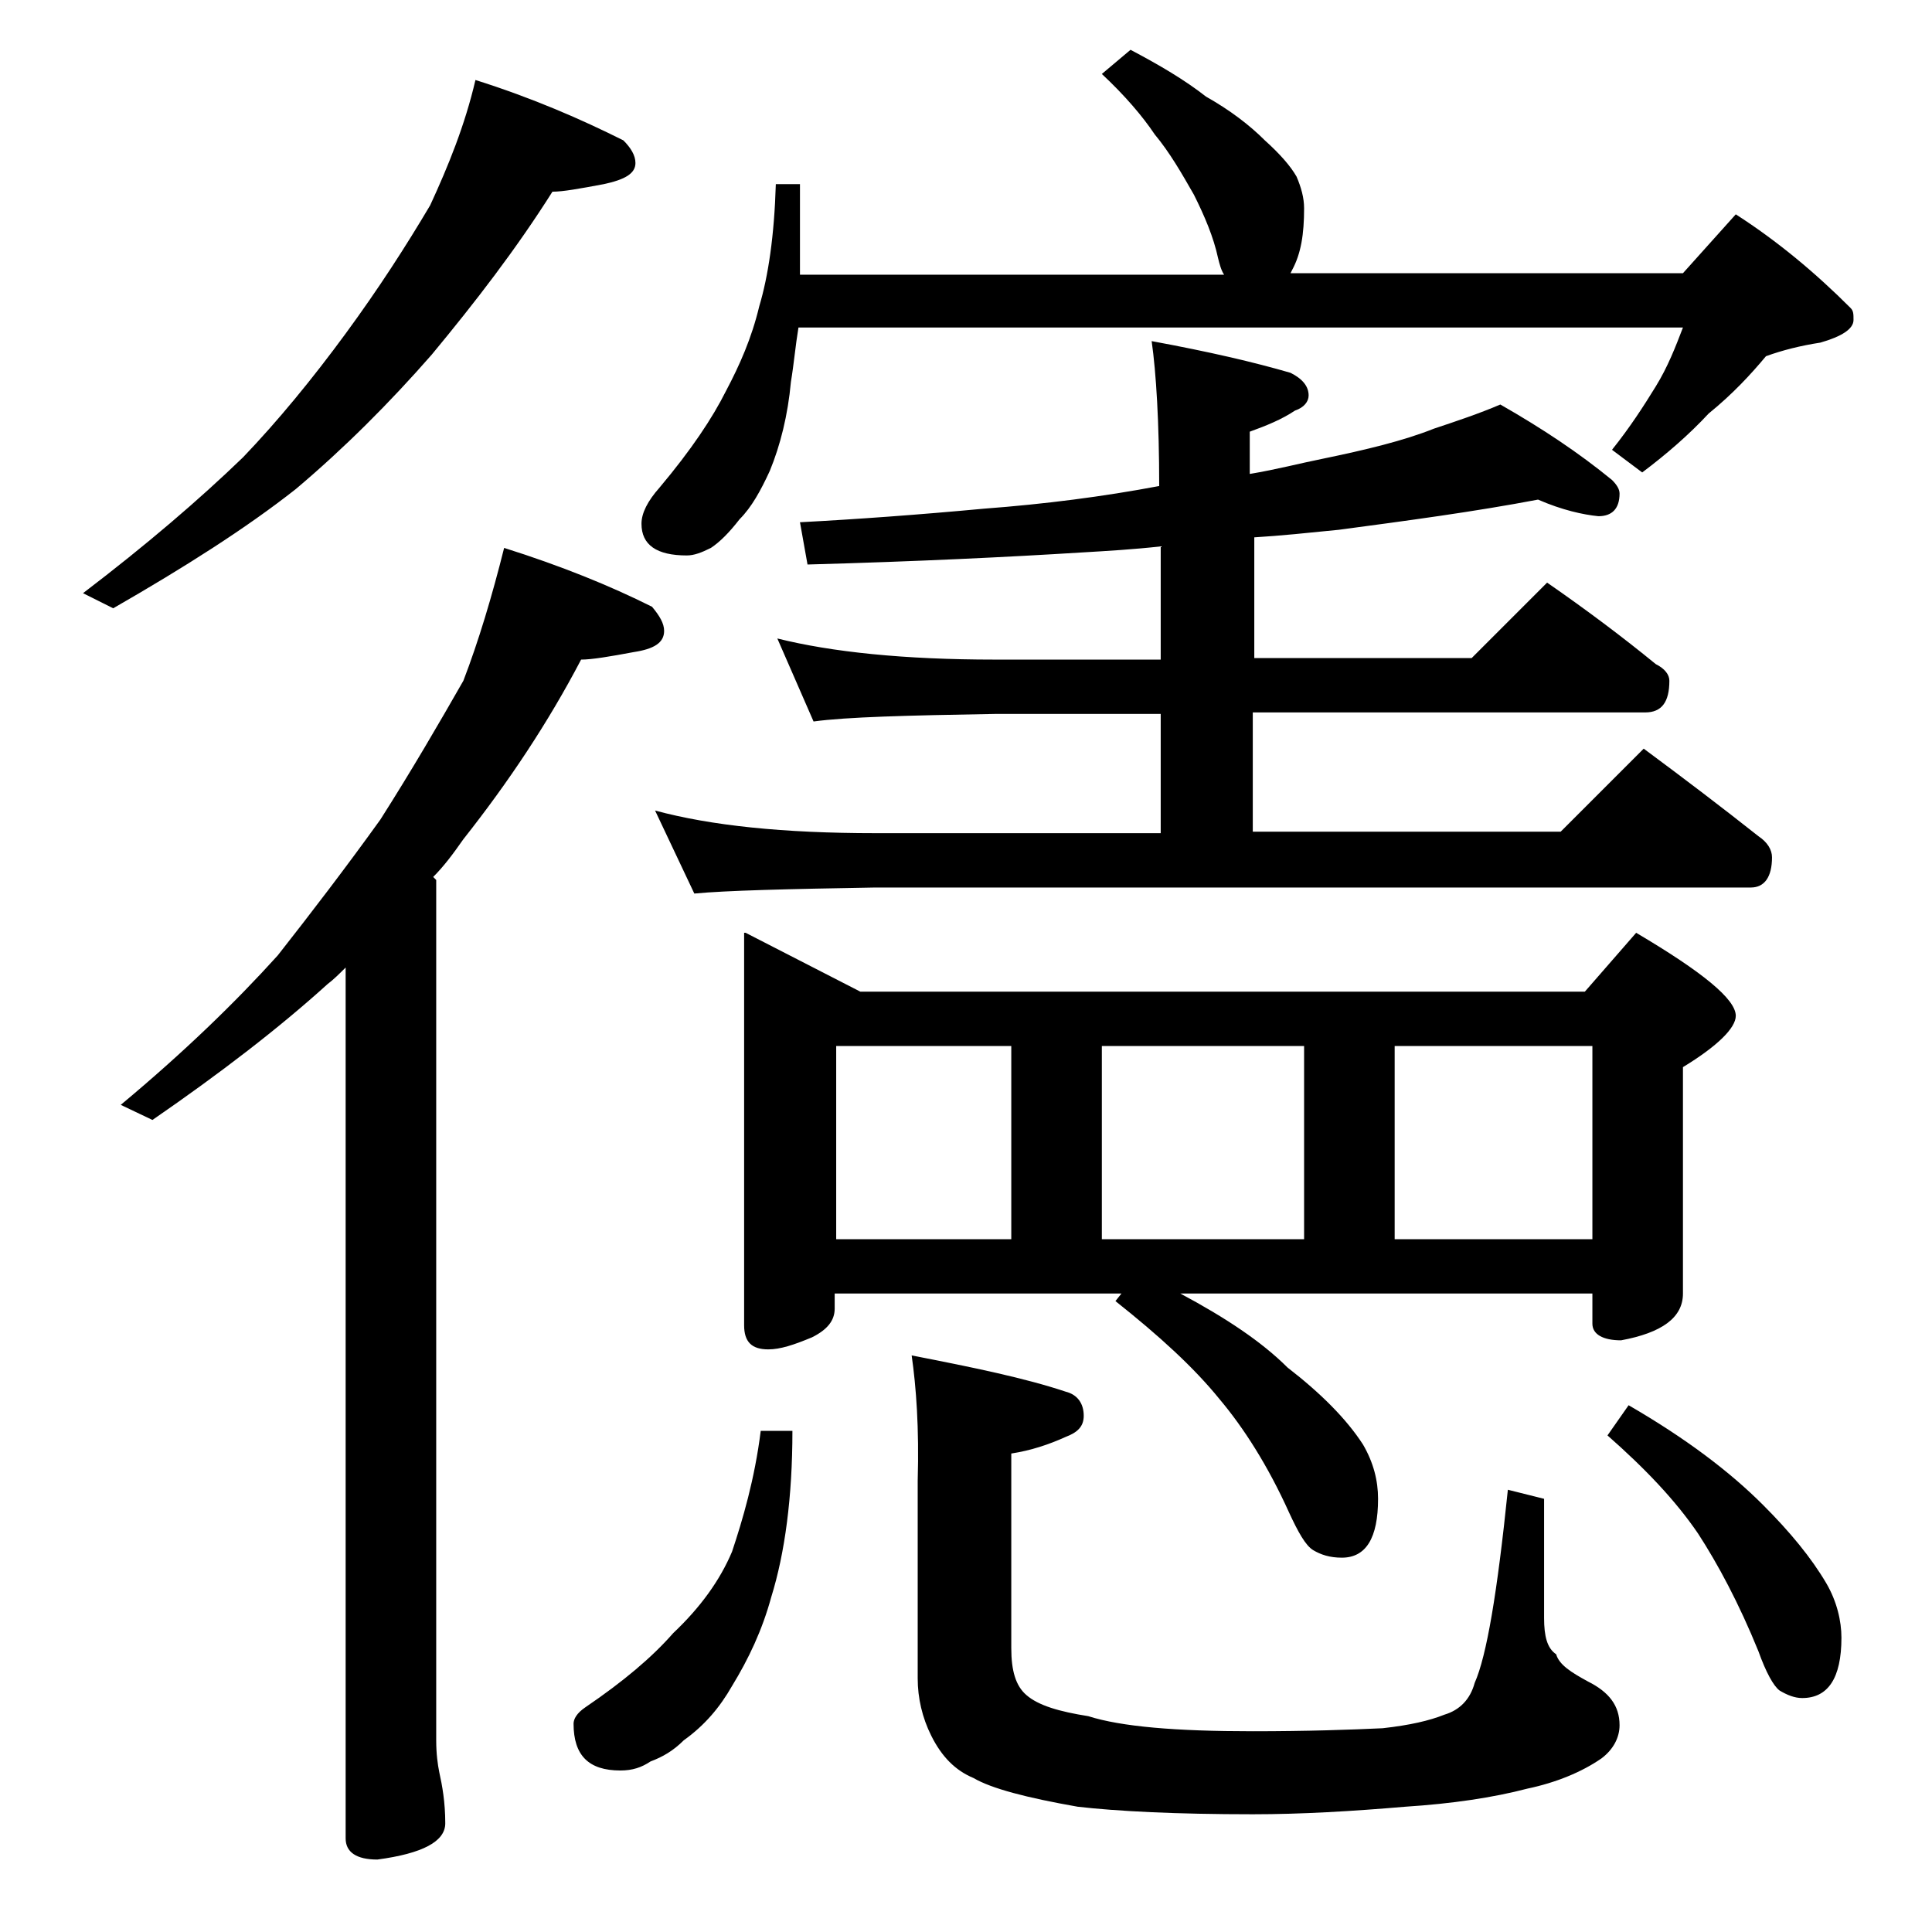
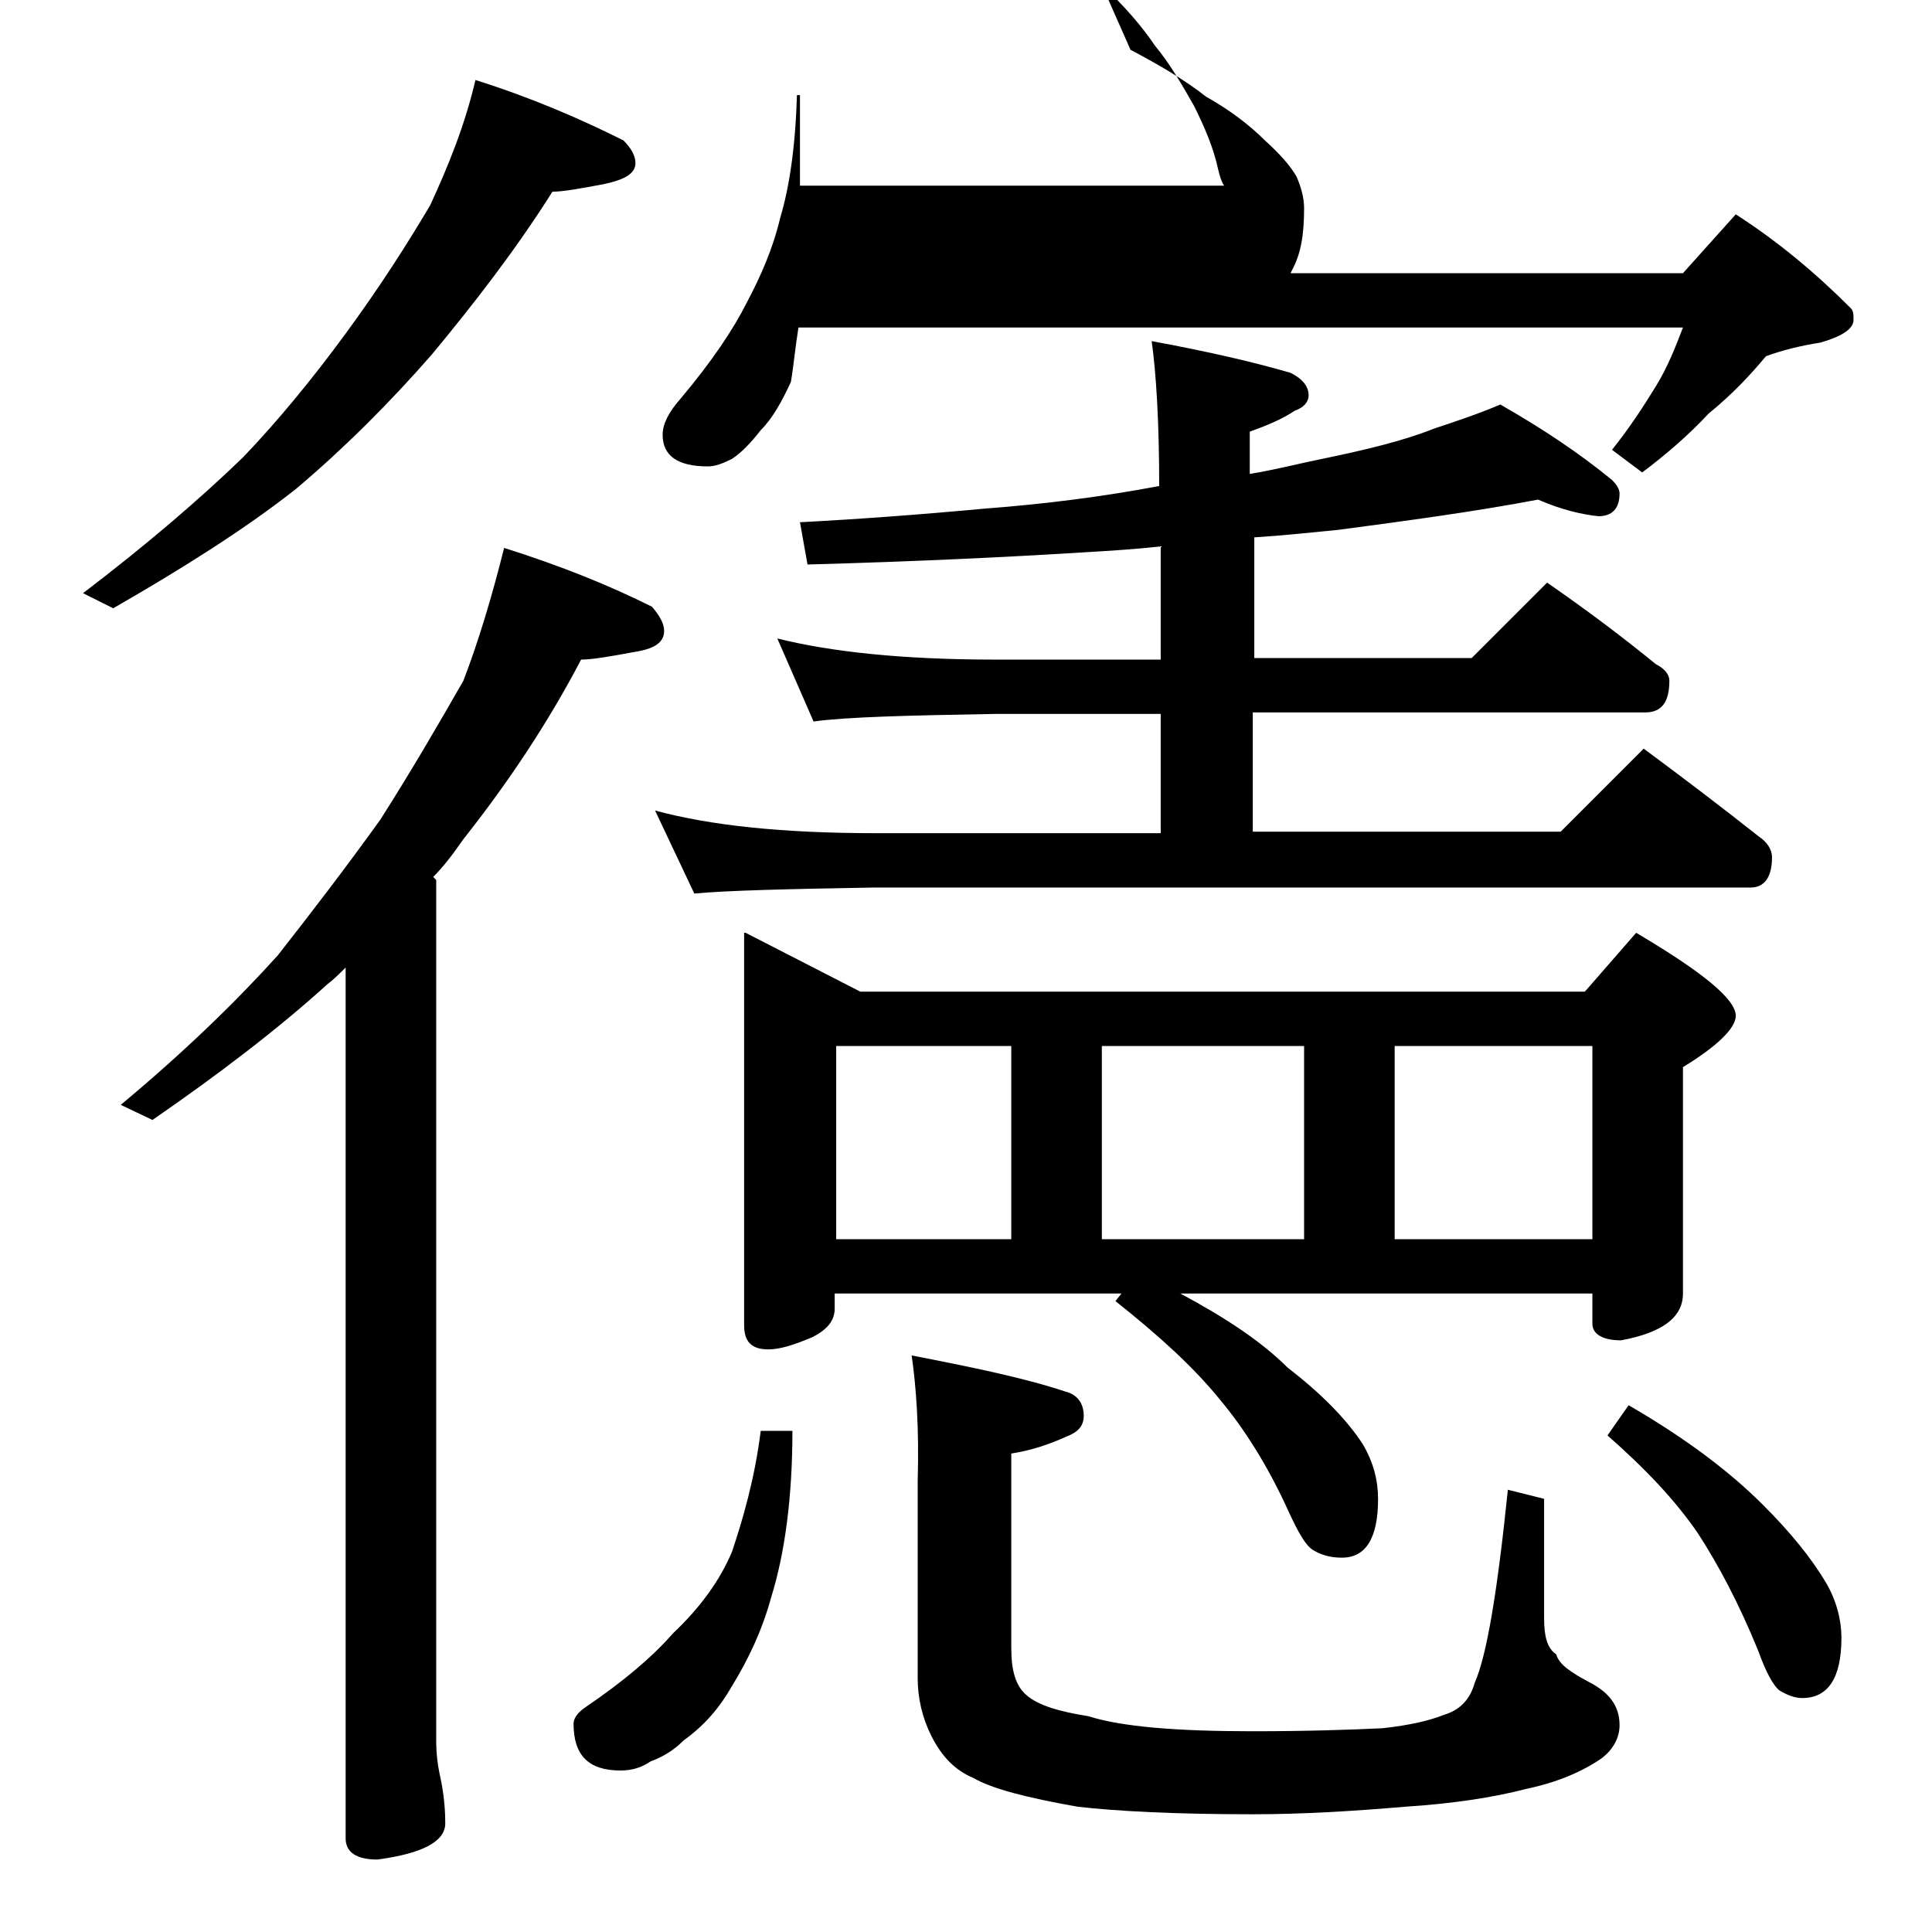
<svg xmlns="http://www.w3.org/2000/svg" version="1.1" id="Layer_1" x="0px" y="0px" viewBox="0 0 128 128" enable-background="new 0 0 128 128" xml:space="preserve">
-   <path d="M31.5,5.3c3.8,1.2,7,2.6,9.8,4c0.5,0.5,0.8,1,0.8,1.5c0,0.7-0.7,1.1-2.1,1.4c-1.6,0.3-2.7,0.5-3.4,0.5  c-2.4,3.8-5.1,7.3-8,10.8c-2.8,3.2-5.8,6.2-9,8.9c-3.3,2.6-7.4,5.2-12.1,7.9l-2-1c4.2-3.2,7.7-6.2,10.6-9c2.3-2.4,4.6-5.2,6.8-8.2  c2.2-3,4-5.8,5.6-8.5C29.7,11,30.8,8.3,31.5,5.3z M33.4,36.3c3.8,1.2,7,2.5,9.8,3.9c0.5,0.6,0.8,1.1,0.8,1.6c0,0.8-0.7,1.2-2,1.4  c-1.6,0.3-2.8,0.5-3.5,0.5c-2.2,4.2-4.8,8.1-7.8,11.9c-0.7,1-1.3,1.8-2,2.5l0.2,0.2v57c0,0.9,0.1,1.6,0.2,2.1c0.2,0.9,0.4,2,0.4,3.4  c0,1.2-1.5,2-4.5,2.4c-1.4,0-2.1-0.5-2.1-1.4V64.1c-0.4,0.4-0.8,0.8-1.2,1.1c-3.2,2.9-7.1,5.9-11.6,9l-2.1-1  c4.2-3.5,7.6-6.8,10.4-9.9c2.2-2.8,4.5-5.8,6.8-9c2.1-3.3,3.9-6.4,5.5-9.2C31.7,42.5,32.6,39.5,33.4,36.3z M50.4,94.8h2.1  c0,4.4-0.5,8.1-1.4,11c-0.6,2.2-1.5,4.1-2.6,5.9c-0.8,1.4-1.8,2.6-3.2,3.6c-0.7,0.7-1.4,1.1-2.2,1.4c-0.6,0.4-1.2,0.6-2,0.6  c-2.1,0-3.1-1-3.1-3.1c0-0.3,0.2-0.7,0.8-1.1c2.5-1.7,4.4-3.3,5.8-4.9c1.8-1.7,3.1-3.5,3.9-5.4C49.2,100.7,50,98,50.4,94.8z   M74.9,3.3c1.9,1,3.6,2,5,3.1c1.6,0.9,2.9,1.9,3.9,2.9c1,0.9,1.7,1.7,2.1,2.4c0.3,0.7,0.5,1.4,0.5,2.1c0,1.7-0.2,3-0.8,4.1l-0.1,0.2  h26l3.5-3.9c2.8,1.8,5.3,3.9,7.6,6.2c0.2,0.2,0.2,0.4,0.2,0.8c0,0.6-0.8,1.1-2.2,1.5c-1.3,0.2-2.5,0.5-3.6,0.9  c-1,1.2-2.2,2.5-3.8,3.8c-1.3,1.4-2.8,2.7-4.4,3.9l-2-1.5c1.2-1.5,2.1-2.9,2.9-4.2c0.8-1.3,1.3-2.6,1.8-3.9H52.9  c-0.2,1.2-0.3,2.4-0.5,3.6c-0.2,2.2-0.7,4.2-1.4,5.9c-0.6,1.3-1.2,2.4-2,3.2c-0.7,0.9-1.3,1.5-1.9,1.9c-0.6,0.3-1.1,0.5-1.6,0.5  c-2,0-3-0.7-3-2.1c0-0.7,0.4-1.5,1.2-2.4c2.1-2.5,3.5-4.6,4.4-6.4c0.9-1.7,1.7-3.5,2.2-5.6c0.6-2,1-4.7,1.1-8.1H53v6h28.1  c-0.2-0.3-0.3-0.7-0.4-1.1c-0.3-1.4-0.9-2.8-1.6-4.2c-0.8-1.4-1.6-2.8-2.6-4c-0.8-1.2-2-2.6-3.5-4L74.9,3.3z M101.9,33.1  c-4.2,0.8-8.7,1.4-13.2,2c-2,0.2-3.9,0.4-5.6,0.5v8h14.4l5-5c2.6,1.8,5,3.6,7.2,5.4c0.6,0.3,0.9,0.7,0.9,1.1c0,1.4-0.5,2.1-1.6,2.1  H83v7.9h20.4l5.5-5.5c2.7,2,5.2,3.9,7.6,5.8c0.6,0.4,0.9,0.9,0.9,1.4c0,1.3-0.5,2-1.4,2H58c-5.9,0.1-9.9,0.2-12,0.4l-2.6-5.5  c3.7,1,8.5,1.5,14.6,1.5h18.9v-7.9h-11c-5.8,0.1-9.8,0.2-12,0.5l-2.4-5.5c3.6,0.9,8.4,1.4,14.4,1.4h11v-7.5  c-1.8,0.2-3.5,0.3-5.2,0.4c-4.8,0.3-10.9,0.6-18.2,0.8L53,34.6c3.8-0.2,7.9-0.5,12.2-0.9c4-0.3,7.9-0.8,11.6-1.5  c0-4.2-0.2-7.5-0.5-9.6c3.8,0.7,6.8,1.4,9.2,2.1c0.8,0.4,1.2,0.9,1.2,1.5c0,0.4-0.3,0.8-0.9,1c-0.9,0.6-1.9,1-3,1.4v2.8  c1.8-0.3,3.3-0.7,4.8-1c2.9-0.6,5.4-1.2,7.4-2c1.5-0.5,3-1,4.4-1.6c2.8,1.6,5.2,3.2,7.4,5c0.3,0.3,0.5,0.6,0.5,0.9  c0,1-0.5,1.5-1.4,1.5C104.9,34.1,103.5,33.8,101.9,33.1z M49.4,61.8l7.6,3.9h48l3.4-3.9c4.4,2.6,6.6,4.4,6.6,5.5  c0,0.8-1.2,2-3.5,3.4v15c0,1.6-1.4,2.6-4.1,3.1c-1.2,0-1.9-0.4-1.9-1.1v-2H78.2c3,1.6,5.4,3.2,7.1,4.9c2.2,1.7,3.9,3.4,5,5.1  c0.7,1.2,1,2.4,1,3.6c0,2.6-0.8,3.9-2.4,3.9c-0.8,0-1.4-0.2-1.9-0.5s-1-1.2-1.6-2.5c-1.4-3.1-3-5.6-4.6-7.5c-1.7-2.1-4-4.2-6.9-6.5  l0.4-0.5h-19v1c0,0.8-0.5,1.4-1.5,1.9c-1.2,0.5-2.1,0.8-2.9,0.8c-1.1,0-1.6-0.5-1.6-1.6V61.8z M55.4,82.1H67V69.3H55.4V82.1z   M60.4,89.8c4.1,0.8,7.5,1.5,10.2,2.4c0.8,0.2,1.2,0.8,1.2,1.6c0,0.7-0.4,1.1-1.2,1.4c-1.1,0.5-2.3,0.9-3.6,1.1v12.9  c0,1.5,0.3,2.5,1,3.1c0.8,0.7,2.2,1.1,4.1,1.4c2.2,0.7,5.8,1,10.9,1c3.6,0,6.5-0.1,8.6-0.2c1.8-0.2,3.1-0.5,4.1-0.9  c1-0.3,1.7-1,2-2.1c0.8-1.8,1.5-6,2.2-12.8l2.4,0.6v7.9c0,1.2,0.2,2,0.8,2.4c0.2,0.7,1,1.2,2.1,1.8c1.4,0.7,2.1,1.6,2.1,2.9  c0,0.8-0.4,1.6-1.2,2.2c-1.3,0.9-3,1.6-4.9,2c-2.3,0.6-5,1-8.1,1.2c-3.5,0.3-6.9,0.5-10.1,0.5c-5.1,0-9-0.2-11.6-0.5  c-3.4-0.6-5.7-1.2-6.9-1.9c-1.2-0.5-2.1-1.4-2.8-2.8c-0.6-1.2-0.9-2.5-0.9-3.8V98.1C60.9,94.6,60.7,91.9,60.4,89.8z M73,82.1h13.4  V69.3H73V82.1z M92.4,82.1h13.1V69.3H92.4V82.1z M107.9,93.1c3.8,2.2,6.7,4.4,8.9,6.6c1.8,1.8,3.2,3.5,4.2,5.2c0.7,1.2,1,2.5,1,3.6  c0,2.7-0.9,4-2.6,4c-0.5,0-1-0.2-1.5-0.5c-0.4-0.3-0.9-1.2-1.4-2.6c-1.3-3.2-2.7-5.8-4-7.8c-1.5-2.2-3.5-4.3-6-6.5L107.9,93.1z" />
+   <path d="M31.5,5.3c3.8,1.2,7,2.6,9.8,4c0.5,0.5,0.8,1,0.8,1.5c0,0.7-0.7,1.1-2.1,1.4c-1.6,0.3-2.7,0.5-3.4,0.5  c-2.4,3.8-5.1,7.3-8,10.8c-2.8,3.2-5.8,6.2-9,8.9c-3.3,2.6-7.4,5.2-12.1,7.9l-2-1c4.2-3.2,7.7-6.2,10.6-9c2.3-2.4,4.6-5.2,6.8-8.2  c2.2-3,4-5.8,5.6-8.5C29.7,11,30.8,8.3,31.5,5.3z M33.4,36.3c3.8,1.2,7,2.5,9.8,3.9c0.5,0.6,0.8,1.1,0.8,1.6c0,0.8-0.7,1.2-2,1.4  c-1.6,0.3-2.8,0.5-3.5,0.5c-2.2,4.2-4.8,8.1-7.8,11.9c-0.7,1-1.3,1.8-2,2.5l0.2,0.2v57c0,0.9,0.1,1.6,0.2,2.1c0.2,0.9,0.4,2,0.4,3.4  c0,1.2-1.5,2-4.5,2.4c-1.4,0-2.1-0.5-2.1-1.4V64.1c-0.4,0.4-0.8,0.8-1.2,1.1c-3.2,2.9-7.1,5.9-11.6,9l-2.1-1  c4.2-3.5,7.6-6.8,10.4-9.9c2.2-2.8,4.5-5.8,6.8-9c2.1-3.3,3.9-6.4,5.5-9.2C31.7,42.5,32.6,39.5,33.4,36.3z M50.4,94.8h2.1  c0,4.4-0.5,8.1-1.4,11c-0.6,2.2-1.5,4.1-2.6,5.9c-0.8,1.4-1.8,2.6-3.2,3.6c-0.7,0.7-1.4,1.1-2.2,1.4c-0.6,0.4-1.2,0.6-2,0.6  c-2.1,0-3.1-1-3.1-3.1c0-0.3,0.2-0.7,0.8-1.1c2.5-1.7,4.4-3.3,5.8-4.9c1.8-1.7,3.1-3.5,3.9-5.4C49.2,100.7,50,98,50.4,94.8z   M74.9,3.3c1.9,1,3.6,2,5,3.1c1.6,0.9,2.9,1.9,3.9,2.9c1,0.9,1.7,1.7,2.1,2.4c0.3,0.7,0.5,1.4,0.5,2.1c0,1.7-0.2,3-0.8,4.1l-0.1,0.2  h26l3.5-3.9c2.8,1.8,5.3,3.9,7.6,6.2c0.2,0.2,0.2,0.4,0.2,0.8c0,0.6-0.8,1.1-2.2,1.5c-1.3,0.2-2.5,0.5-3.6,0.9  c-1,1.2-2.2,2.5-3.8,3.8c-1.3,1.4-2.8,2.7-4.4,3.9l-2-1.5c1.2-1.5,2.1-2.9,2.9-4.2c0.8-1.3,1.3-2.6,1.8-3.9H52.9  c-0.2,1.2-0.3,2.4-0.5,3.6c-0.6,1.3-1.2,2.4-2,3.2c-0.7,0.9-1.3,1.5-1.9,1.9c-0.6,0.3-1.1,0.5-1.6,0.5  c-2,0-3-0.7-3-2.1c0-0.7,0.4-1.5,1.2-2.4c2.1-2.5,3.5-4.6,4.4-6.4c0.9-1.7,1.7-3.5,2.2-5.6c0.6-2,1-4.7,1.1-8.1H53v6h28.1  c-0.2-0.3-0.3-0.7-0.4-1.1c-0.3-1.4-0.9-2.8-1.6-4.2c-0.8-1.4-1.6-2.8-2.6-4c-0.8-1.2-2-2.6-3.5-4L74.9,3.3z M101.9,33.1  c-4.2,0.8-8.7,1.4-13.2,2c-2,0.2-3.9,0.4-5.6,0.5v8h14.4l5-5c2.6,1.8,5,3.6,7.2,5.4c0.6,0.3,0.9,0.7,0.9,1.1c0,1.4-0.5,2.1-1.6,2.1  H83v7.9h20.4l5.5-5.5c2.7,2,5.2,3.9,7.6,5.8c0.6,0.4,0.9,0.9,0.9,1.4c0,1.3-0.5,2-1.4,2H58c-5.9,0.1-9.9,0.2-12,0.4l-2.6-5.5  c3.7,1,8.5,1.5,14.6,1.5h18.9v-7.9h-11c-5.8,0.1-9.8,0.2-12,0.5l-2.4-5.5c3.6,0.9,8.4,1.4,14.4,1.4h11v-7.5  c-1.8,0.2-3.5,0.3-5.2,0.4c-4.8,0.3-10.9,0.6-18.2,0.8L53,34.6c3.8-0.2,7.9-0.5,12.2-0.9c4-0.3,7.9-0.8,11.6-1.5  c0-4.2-0.2-7.5-0.5-9.6c3.8,0.7,6.8,1.4,9.2,2.1c0.8,0.4,1.2,0.9,1.2,1.5c0,0.4-0.3,0.8-0.9,1c-0.9,0.6-1.9,1-3,1.4v2.8  c1.8-0.3,3.3-0.7,4.8-1c2.9-0.6,5.4-1.2,7.4-2c1.5-0.5,3-1,4.4-1.6c2.8,1.6,5.2,3.2,7.4,5c0.3,0.3,0.5,0.6,0.5,0.9  c0,1-0.5,1.5-1.4,1.5C104.9,34.1,103.5,33.8,101.9,33.1z M49.4,61.8l7.6,3.9h48l3.4-3.9c4.4,2.6,6.6,4.4,6.6,5.5  c0,0.8-1.2,2-3.5,3.4v15c0,1.6-1.4,2.6-4.1,3.1c-1.2,0-1.9-0.4-1.9-1.1v-2H78.2c3,1.6,5.4,3.2,7.1,4.9c2.2,1.7,3.9,3.4,5,5.1  c0.7,1.2,1,2.4,1,3.6c0,2.6-0.8,3.9-2.4,3.9c-0.8,0-1.4-0.2-1.9-0.5s-1-1.2-1.6-2.5c-1.4-3.1-3-5.6-4.6-7.5c-1.7-2.1-4-4.2-6.9-6.5  l0.4-0.5h-19v1c0,0.8-0.5,1.4-1.5,1.9c-1.2,0.5-2.1,0.8-2.9,0.8c-1.1,0-1.6-0.5-1.6-1.6V61.8z M55.4,82.1H67V69.3H55.4V82.1z   M60.4,89.8c4.1,0.8,7.5,1.5,10.2,2.4c0.8,0.2,1.2,0.8,1.2,1.6c0,0.7-0.4,1.1-1.2,1.4c-1.1,0.5-2.3,0.9-3.6,1.1v12.9  c0,1.5,0.3,2.5,1,3.1c0.8,0.7,2.2,1.1,4.1,1.4c2.2,0.7,5.8,1,10.9,1c3.6,0,6.5-0.1,8.6-0.2c1.8-0.2,3.1-0.5,4.1-0.9  c1-0.3,1.7-1,2-2.1c0.8-1.8,1.5-6,2.2-12.8l2.4,0.6v7.9c0,1.2,0.2,2,0.8,2.4c0.2,0.7,1,1.2,2.1,1.8c1.4,0.7,2.1,1.6,2.1,2.9  c0,0.8-0.4,1.6-1.2,2.2c-1.3,0.9-3,1.6-4.9,2c-2.3,0.6-5,1-8.1,1.2c-3.5,0.3-6.9,0.5-10.1,0.5c-5.1,0-9-0.2-11.6-0.5  c-3.4-0.6-5.7-1.2-6.9-1.9c-1.2-0.5-2.1-1.4-2.8-2.8c-0.6-1.2-0.9-2.5-0.9-3.8V98.1C60.9,94.6,60.7,91.9,60.4,89.8z M73,82.1h13.4  V69.3H73V82.1z M92.4,82.1h13.1V69.3H92.4V82.1z M107.9,93.1c3.8,2.2,6.7,4.4,8.9,6.6c1.8,1.8,3.2,3.5,4.2,5.2c0.7,1.2,1,2.5,1,3.6  c0,2.7-0.9,4-2.6,4c-0.5,0-1-0.2-1.5-0.5c-0.4-0.3-0.9-1.2-1.4-2.6c-1.3-3.2-2.7-5.8-4-7.8c-1.5-2.2-3.5-4.3-6-6.5L107.9,93.1z" />
</svg>